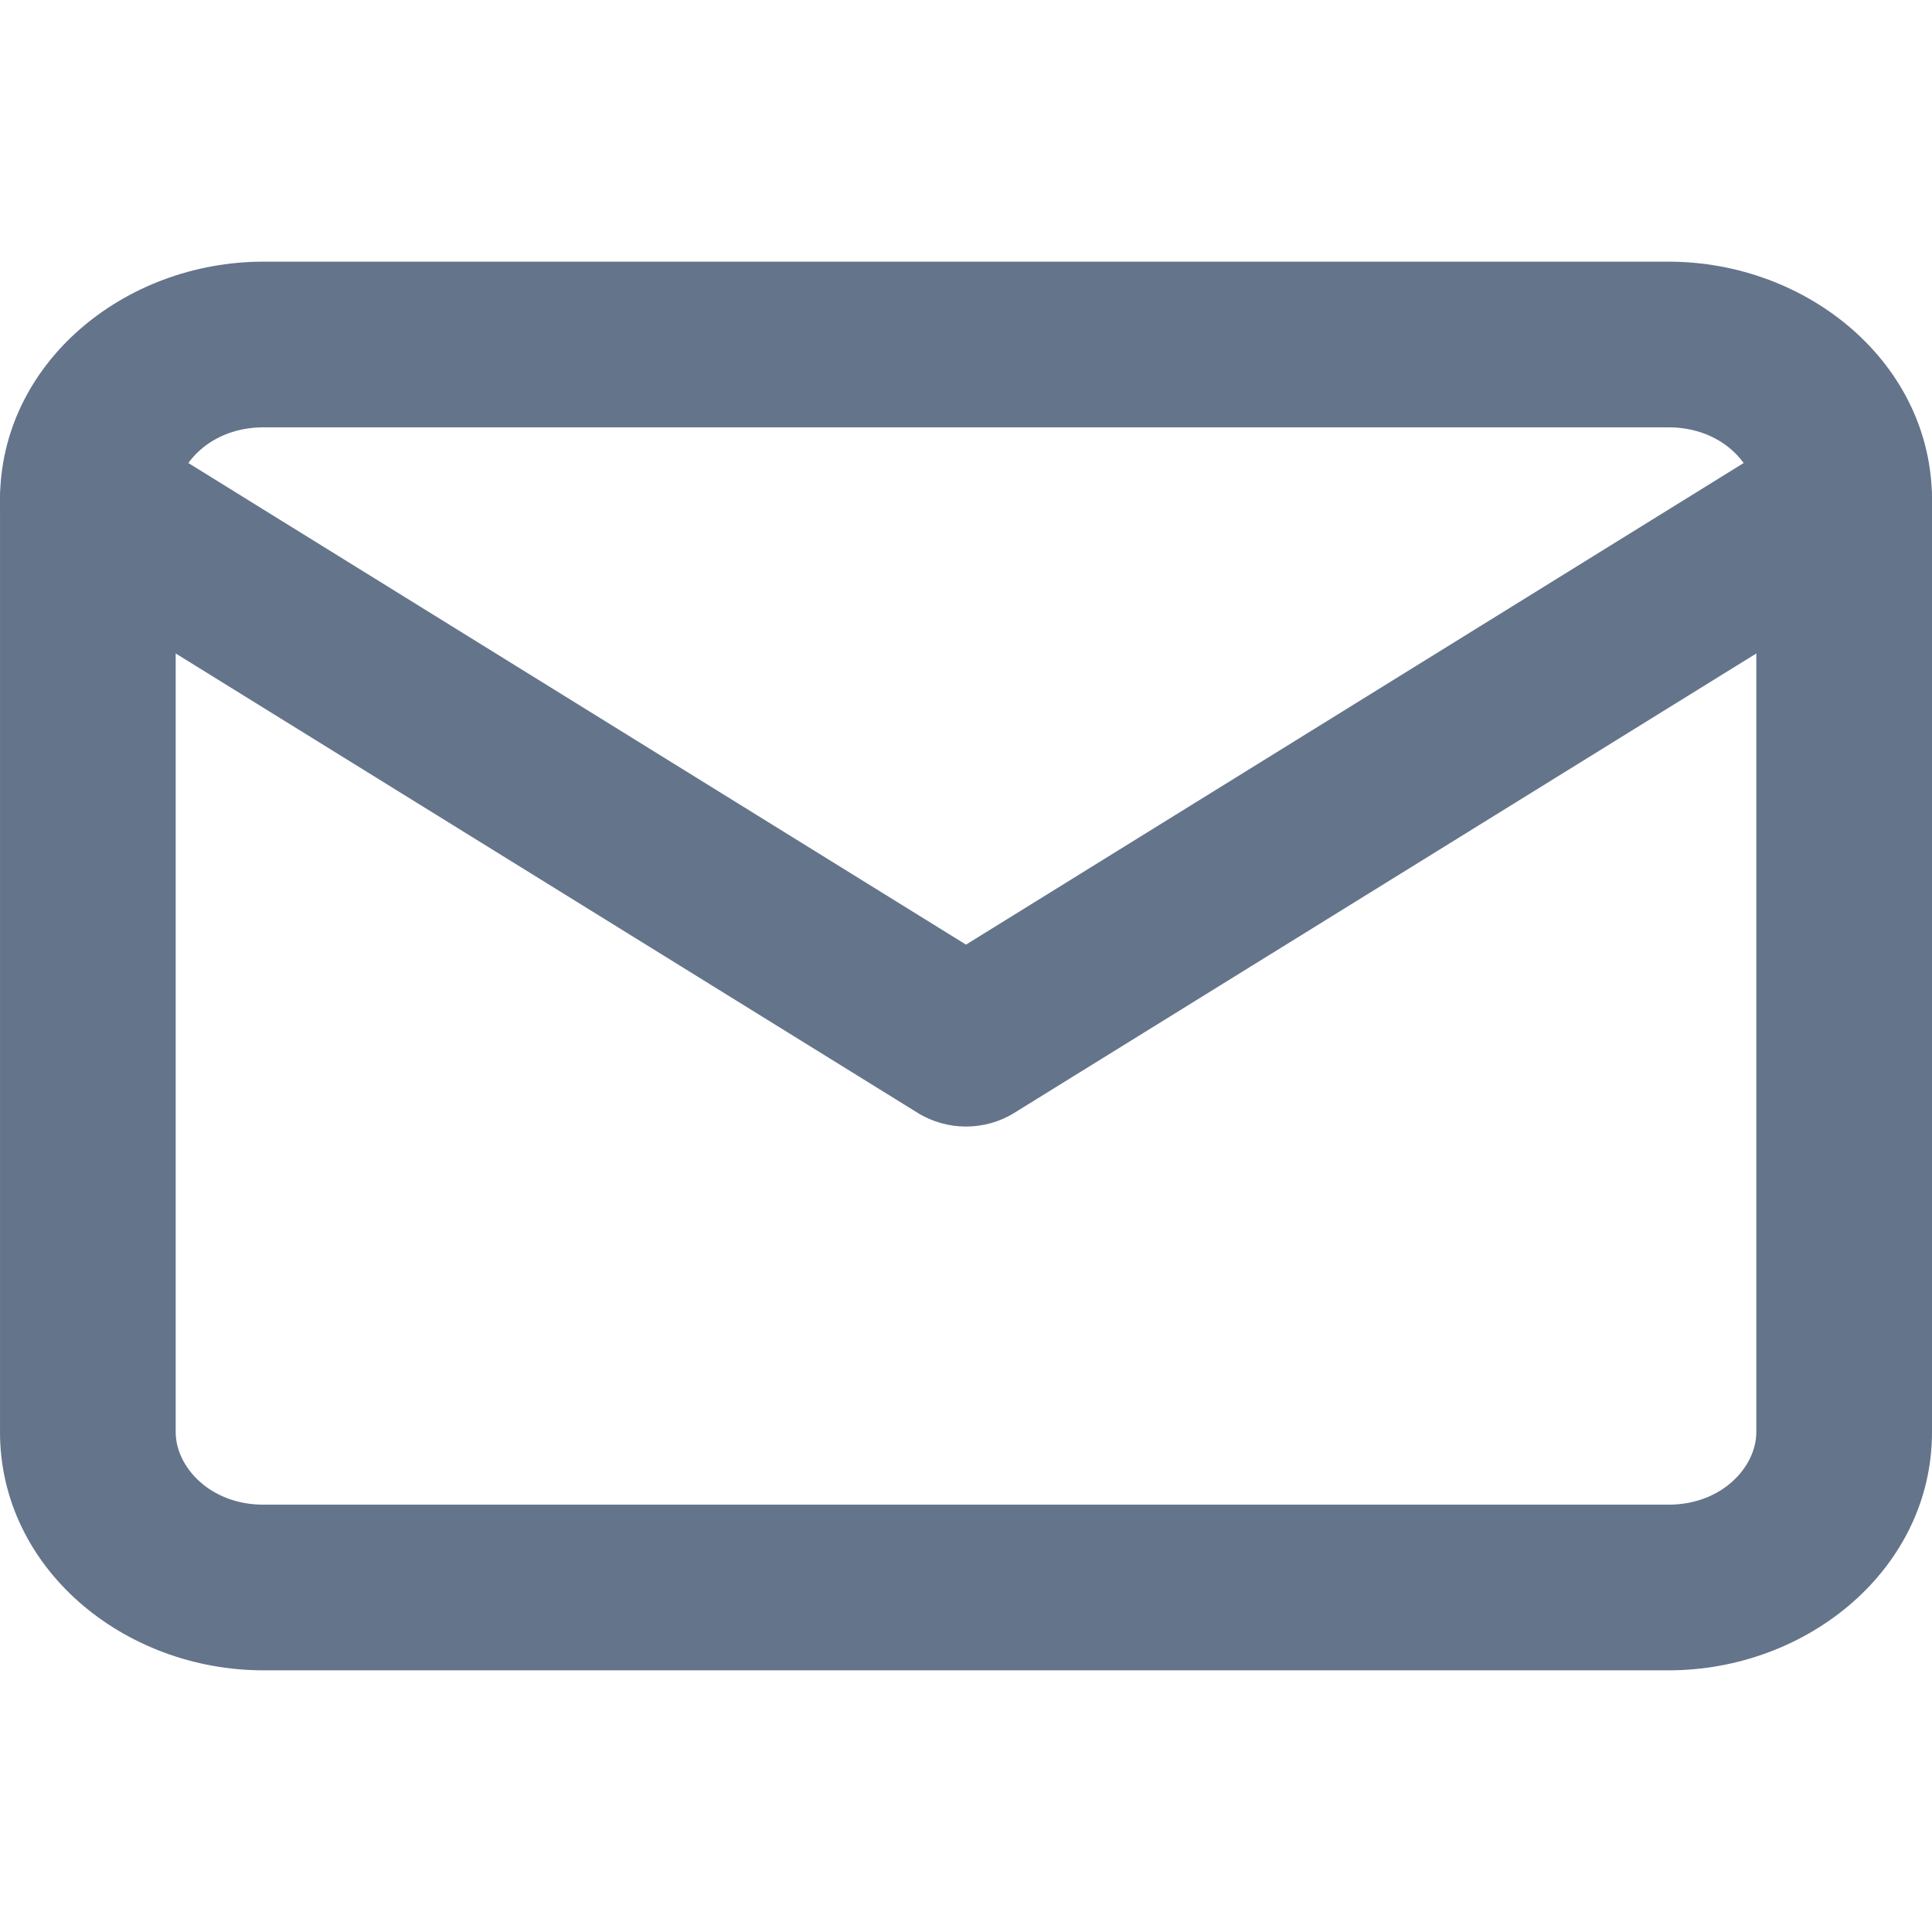
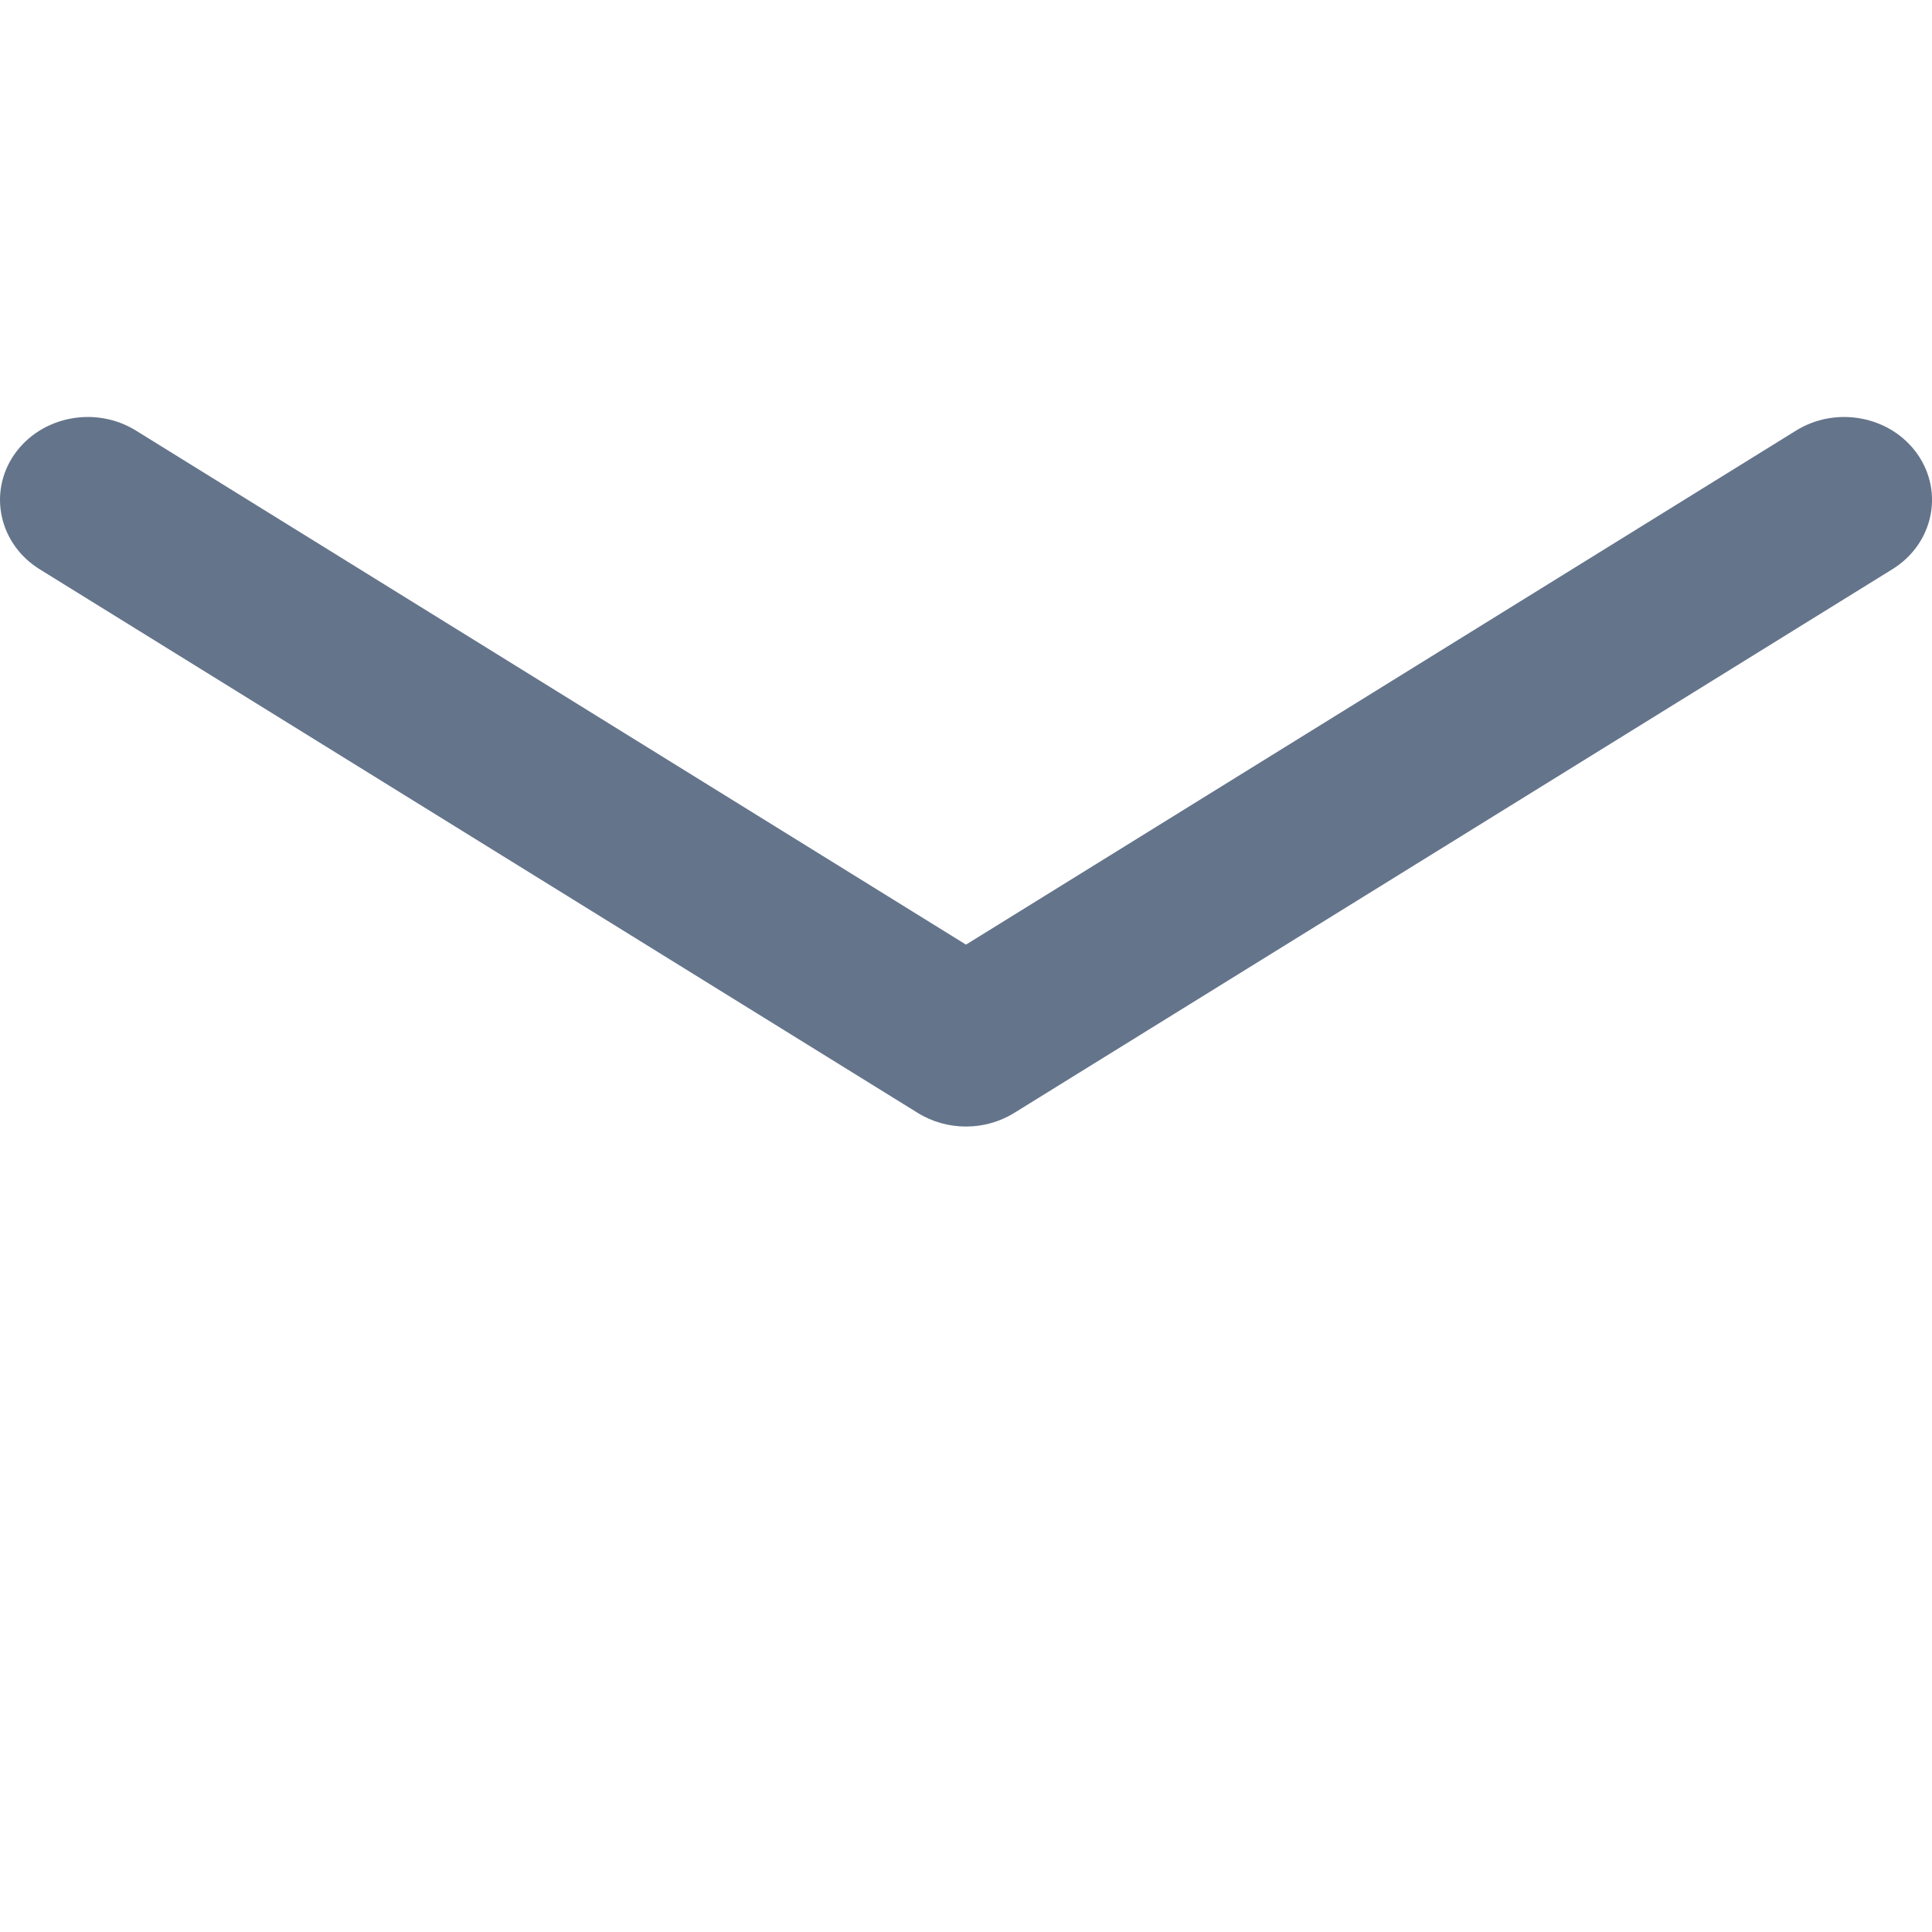
<svg xmlns="http://www.w3.org/2000/svg" width="16" height="16" viewBox="0 0 16 16" fill="none">
-   <path fill-rule="evenodd" clip-rule="evenodd" d="M2.182 3.539C1.739 3.539 1.455 3.852 1.455 4.14V11.86C1.455 12.148 1.739 12.461 2.182 12.461H13.818C14.261 12.461 14.545 12.148 14.545 11.86V4.14C14.545 3.852 14.261 3.539 13.818 3.539H2.182ZM7.39622e-05 4.14C7.39622e-05 3.012 1.025 2.167 2.182 2.167H13.818C14.975 2.167 16 3.012 16 4.14V11.86C16 12.988 14.975 13.833 13.818 13.833H2.182C1.025 13.833 7.39622e-05 12.988 7.39622e-05 11.86V4.14Z" fill="#64748B" />
  <path fill-rule="evenodd" clip-rule="evenodd" d="M0.119 3.763C0.34 3.446 0.791 3.358 1.126 3.566L8 7.823L14.874 3.566C15.209 3.358 15.66 3.446 15.881 3.763C16.101 4.08 16.008 4.506 15.672 4.714L8.399 9.217C8.157 9.367 7.843 9.367 7.601 9.217L0.328 4.714C-0.007 4.506 -0.101 4.08 0.119 3.763Z" fill="#64748B" />
</svg>